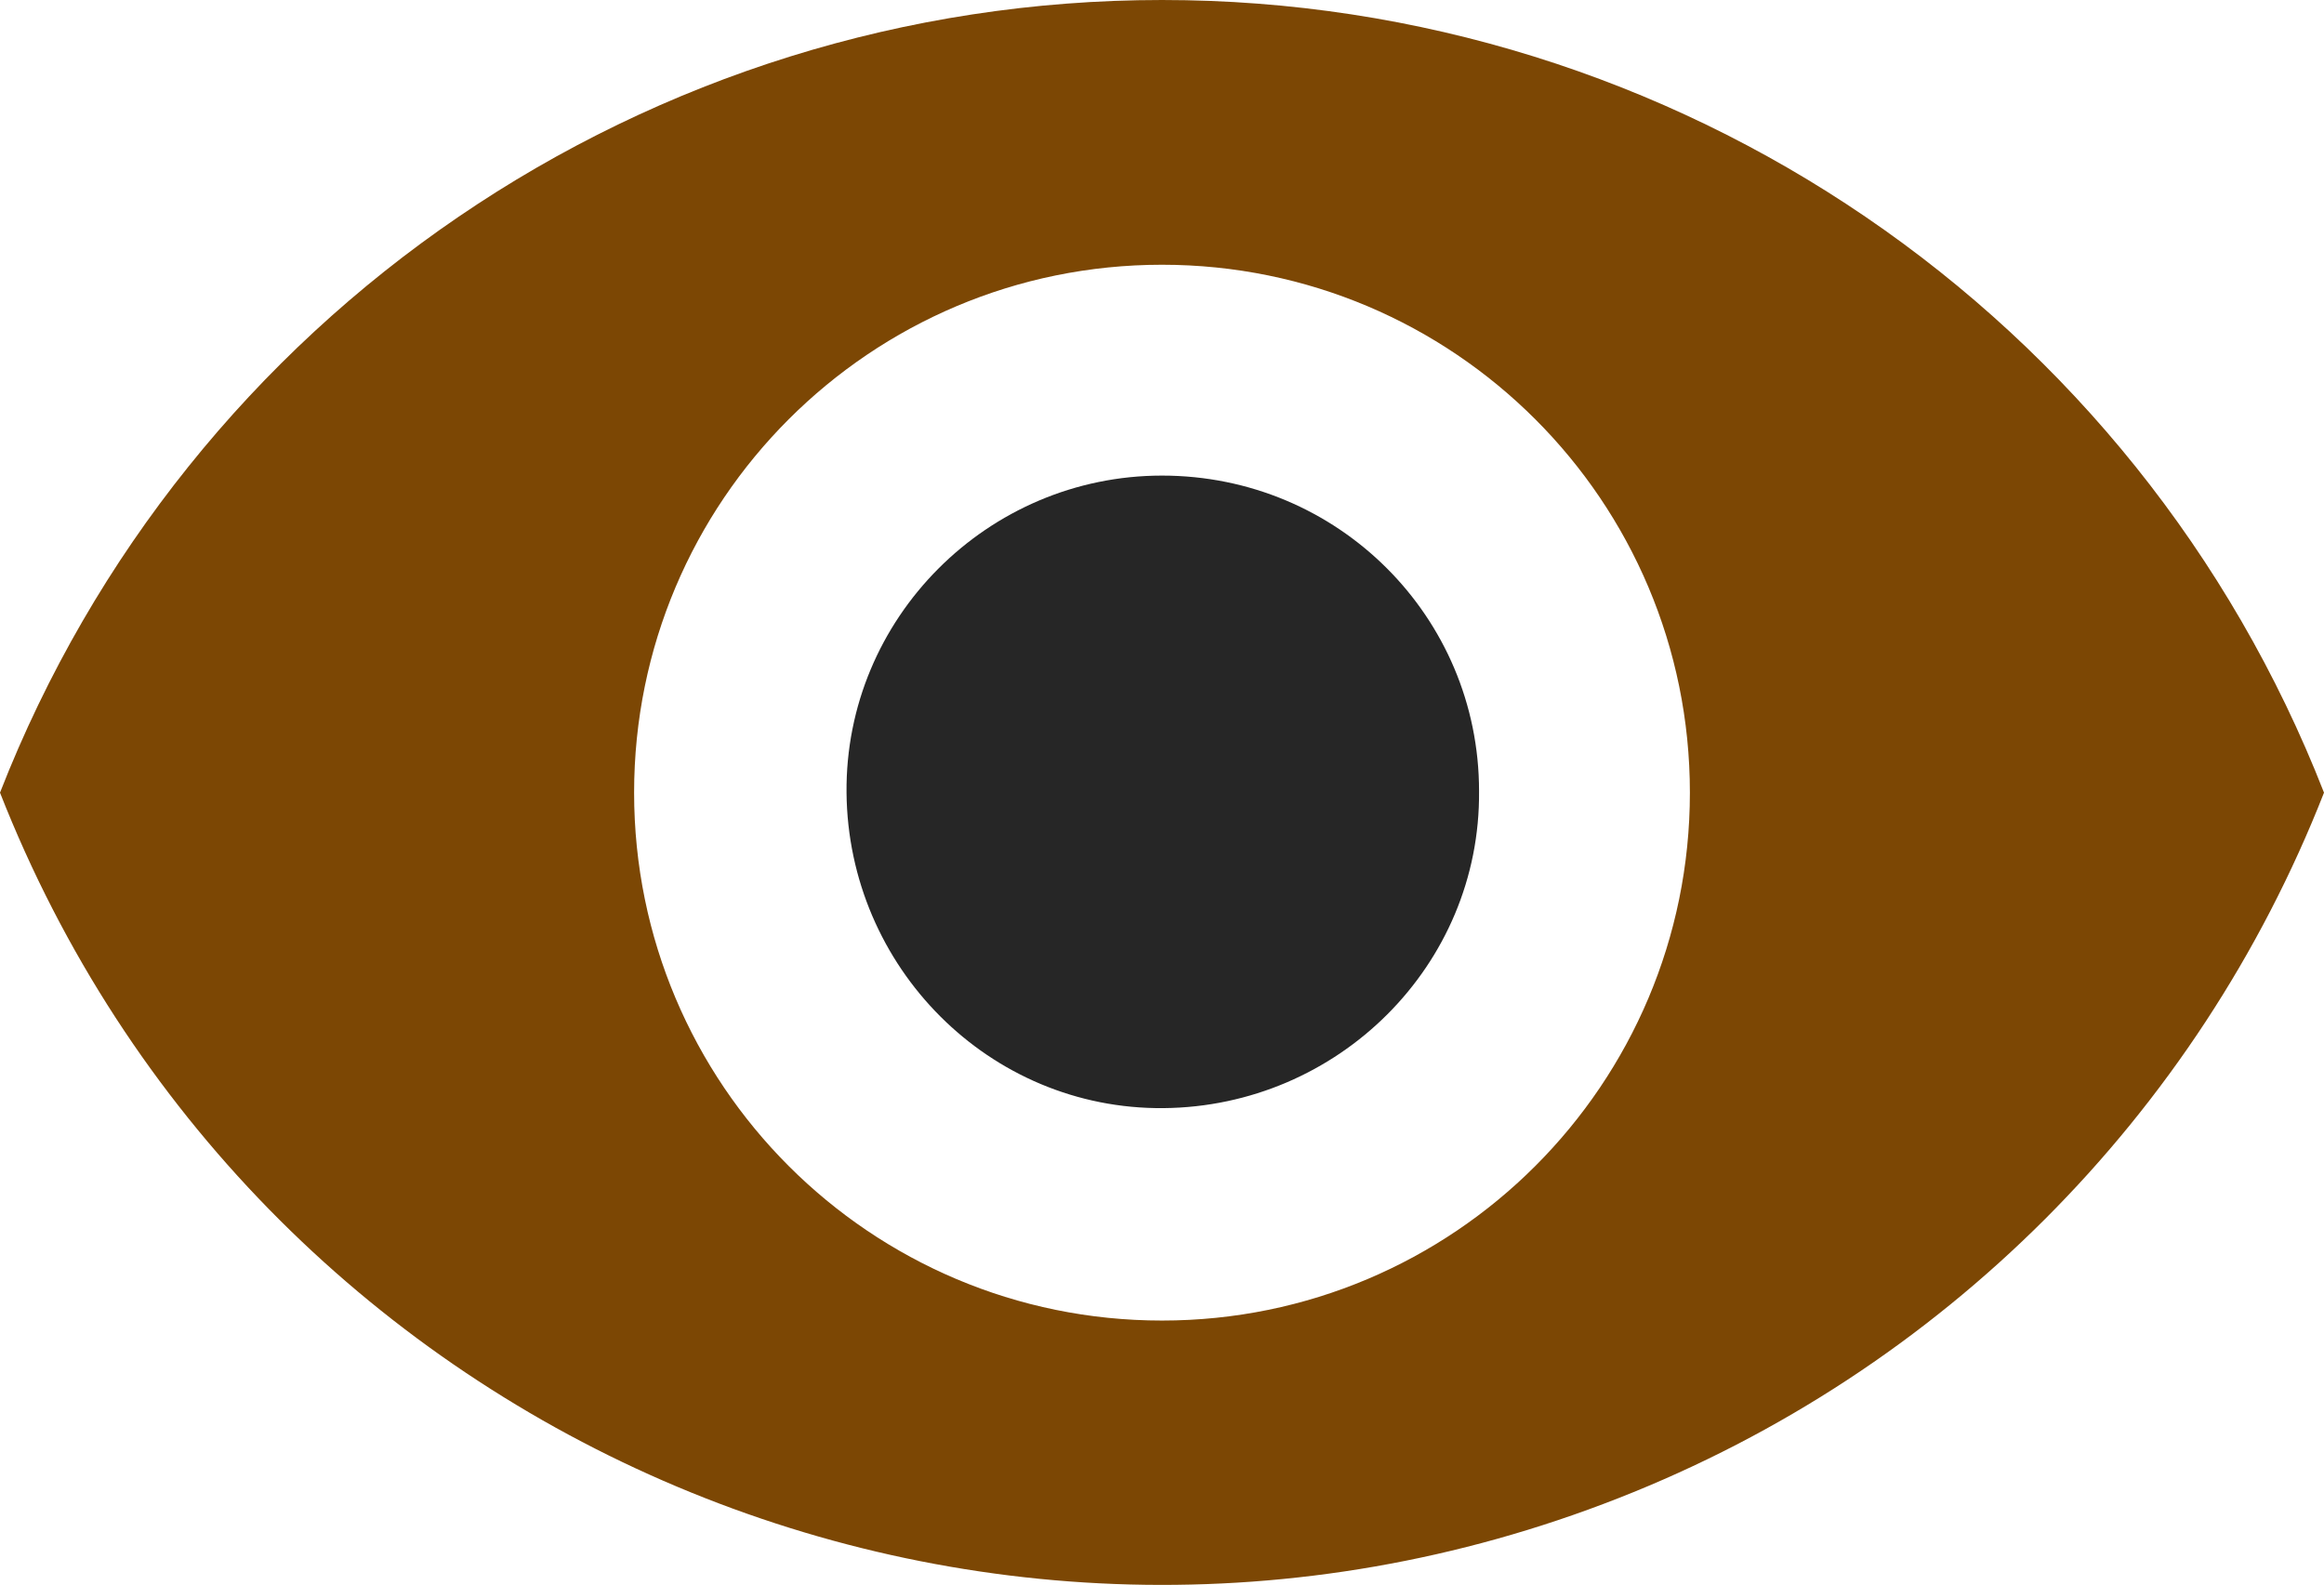
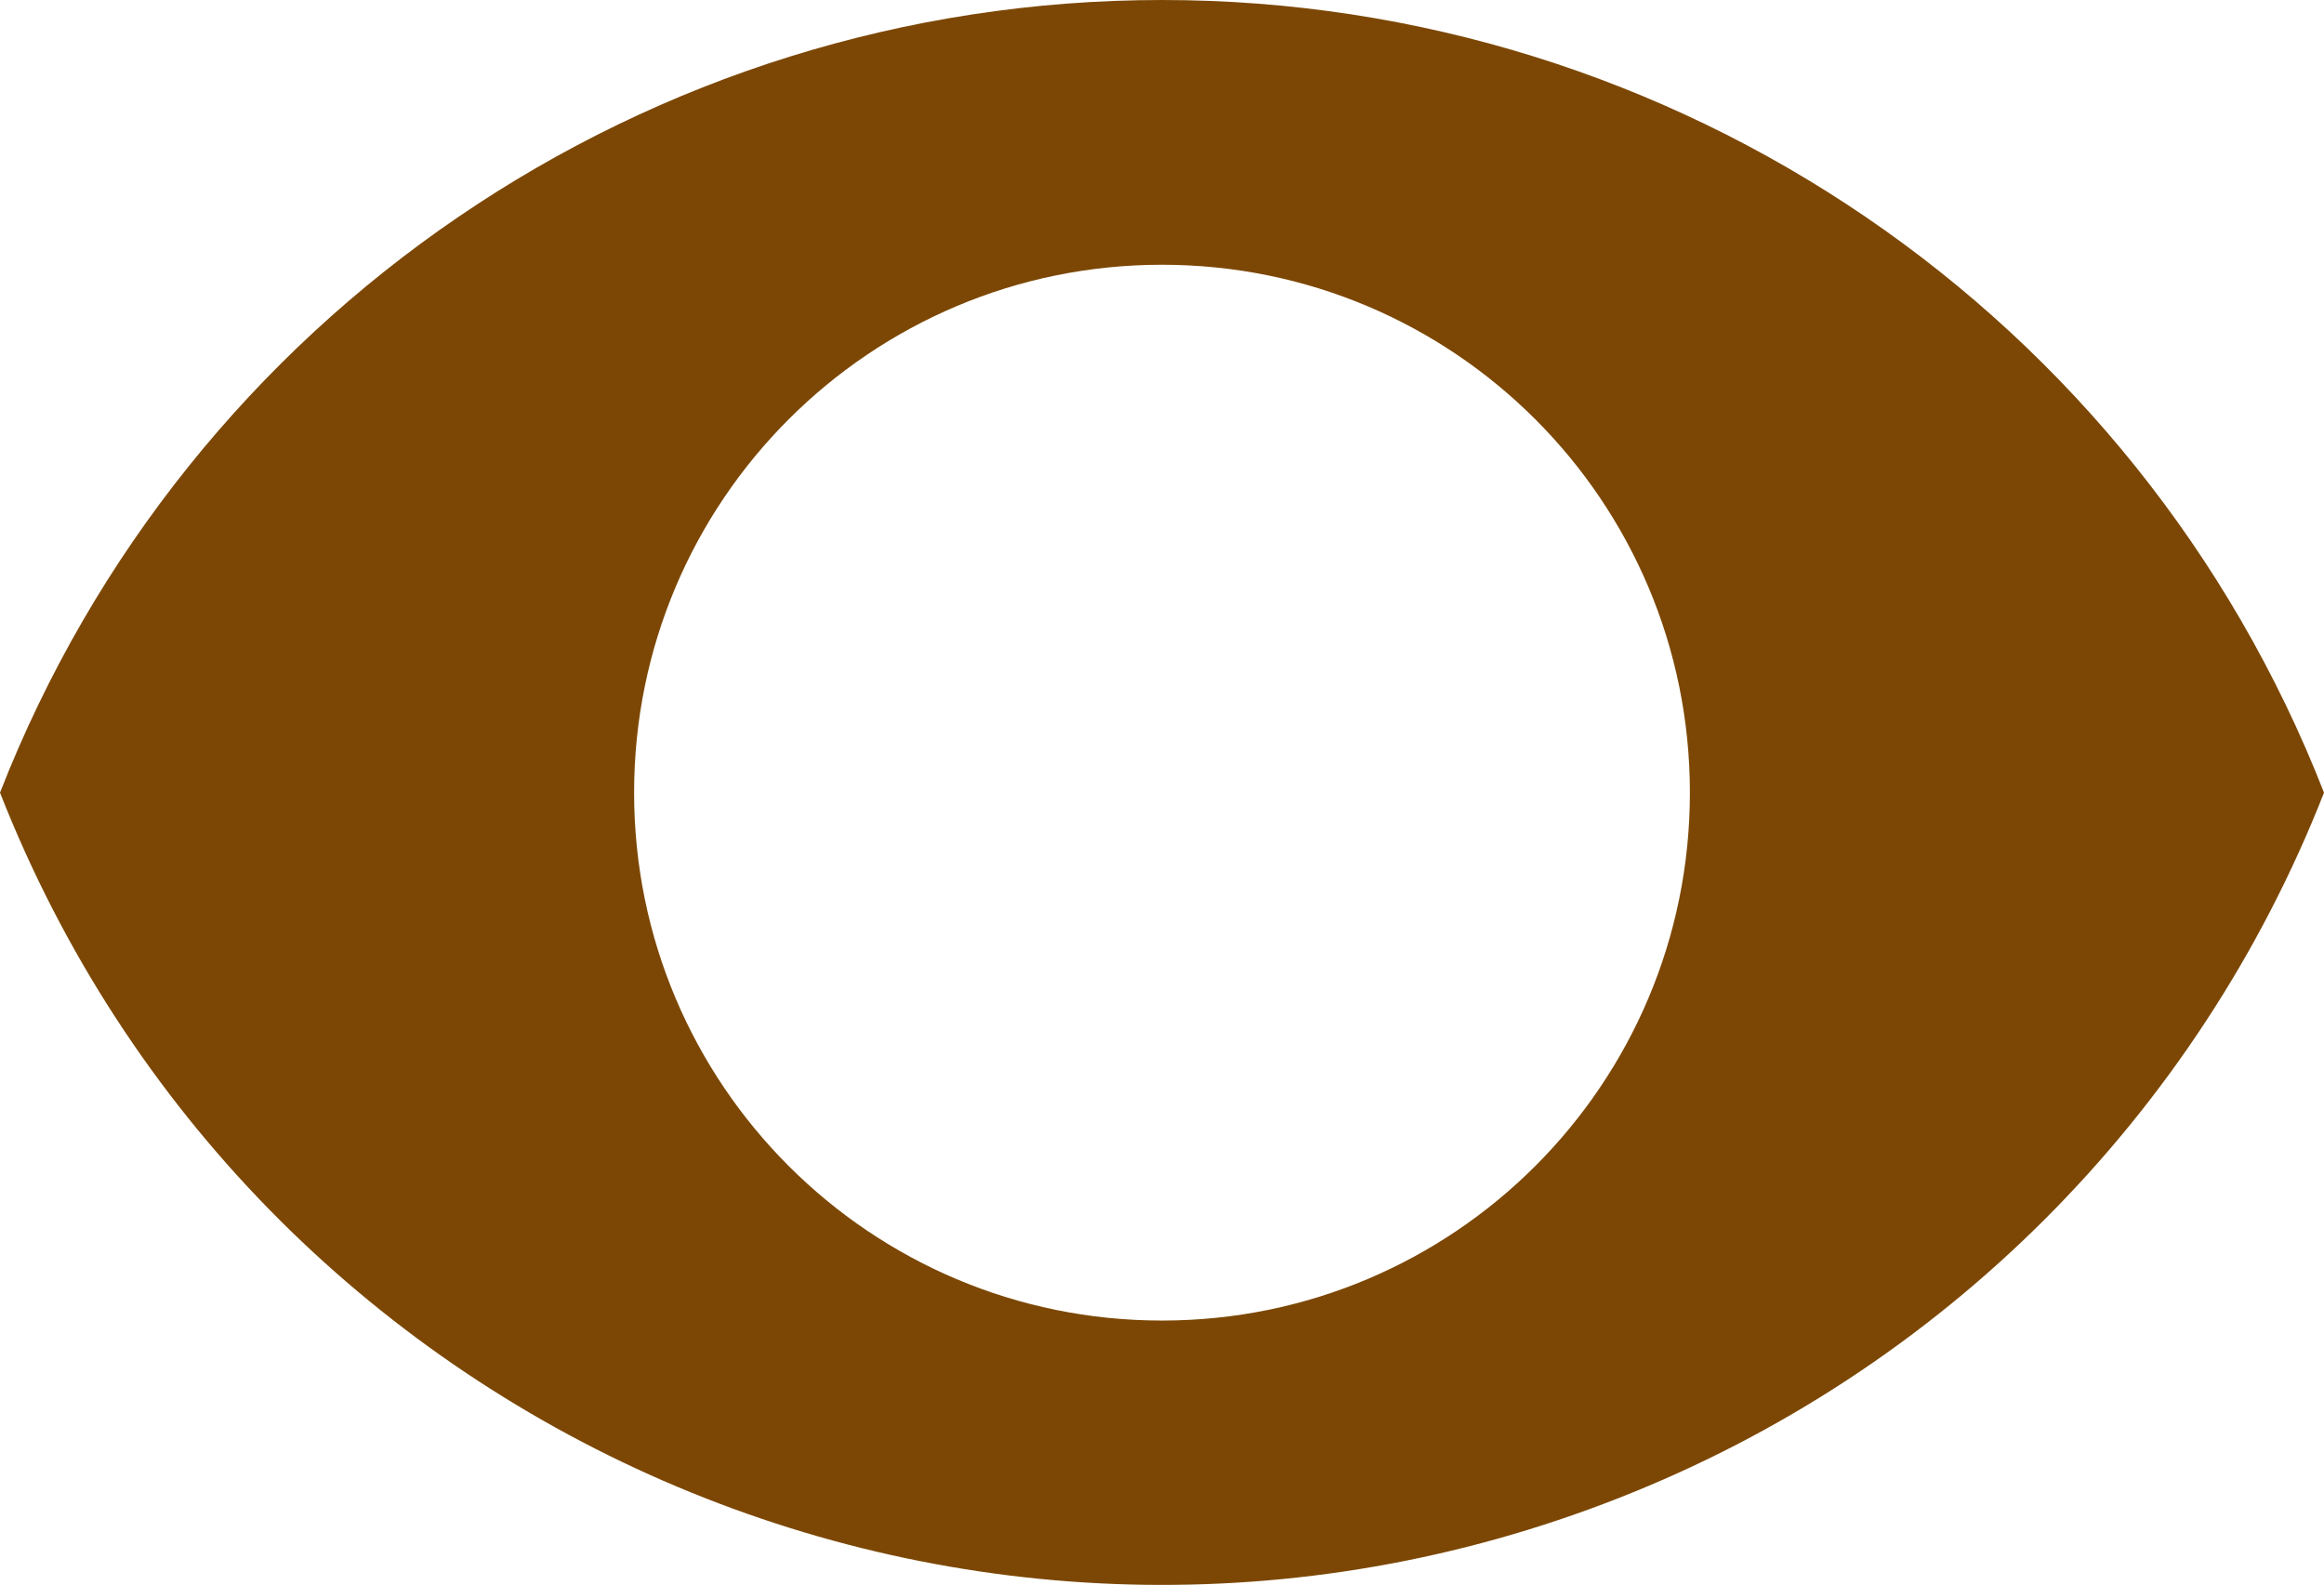
<svg xmlns="http://www.w3.org/2000/svg" id="Layer_1" x="0px" y="0px" viewBox="0 0 146.6 100" style="enable-background:new 0 0 146.6 100;" xml:space="preserve">
  <style type="text/css">	.st0{fill:#FFFFFF;}	.st1{fill:#D0801C;}	.st2{fill:#FFCE71;}	.st3{fill:#FFE2AA;}	.st4{fill-rule:evenodd;clip-rule:evenodd;fill:#FFE2AA;}	.st5{fill:url(#Path_3101_00000038371331019807216730000005221354258269651355_);}	.st6{fill:#EDAC43;}	.st7{fill:#F09359;}	.st8{fill:#FFCF96;}	.st9{fill:url(#Path_3106_00000100378797768878480210000018354608961857069451_);}	.st10{fill:url(#Path_3107_00000150077436829780144700000007016624553905164213_);}	.st11{fill:#A92A1D;}	.st12{fill:#E07339;}	.st13{fill:#EF7C66;}	.st14{fill:#7C4704;}	.st15{fill:#262626;}	.st16{enable-background:new    ;}	.st17{fill:#CCCCCC;}	.st18{fill:#606060;}	.st19{fill:#FFF8EA;}	.st20{clip-path:url(#SVGID_00000070103914105921799400000012435291024934862997_);}	.st21{fill:url(#Rectangle_1112_00000070083242056099419010000002898628101031401091_);}	.st22{clip-path:url(#SVGID_00000041271688421264319040000000365325046446678430_);}	.st23{fill:url(#Rectangle_1113_00000018915217214534676040000003991743936295884973_);}	.st24{clip-path:url(#SVGID_00000132049191082490688150000002621118590666362503_);}	.st25{fill:url(#Rectangle_1114_00000114061792039286478200000008374316962642804098_);}	.st26{clip-path:url(#SVGID_00000118383453402644732650000012387360657731611327_);}	.st27{fill:url(#Rectangle_1115_00000065033389922015800170000012781144960980192442_);}	.st28{clip-path:url(#SVGID_00000165945857212797117450000003029325022179443078_);}	.st29{fill:url(#Rectangle_1116_00000090288845601532622180000006245777765991745445_);}</style>
  <g>
    <path id="Path_3126_00000056400537955136033800000003863536562638870950_" class="st14" d="M73.3,0C40.9,0,11.8,19.8,0,50  c15.9,40.5,61.6,60.4,102.1,44.5c20.4-8,36.5-24.1,44.5-44.5C134.8,19.8,105.7,0,73.3,0 M73.3,83.3C54.9,83.3,40,68.4,40,50  c0-18.4,14.9-33.3,33.3-33.3c18.4,0,33.3,14.9,33.3,33.3c0,0,0,0,0,0C106.6,68.4,91.7,83.3,73.3,83.3" />
-     <path class="st15" d="M73.3,30c-11,0-20,9-19.9,20s9,20,20,19.9s20-9,19.9-20C93.3,38.9,84.4,30,73.3,30L73.3,30" />
  </g>
</svg>